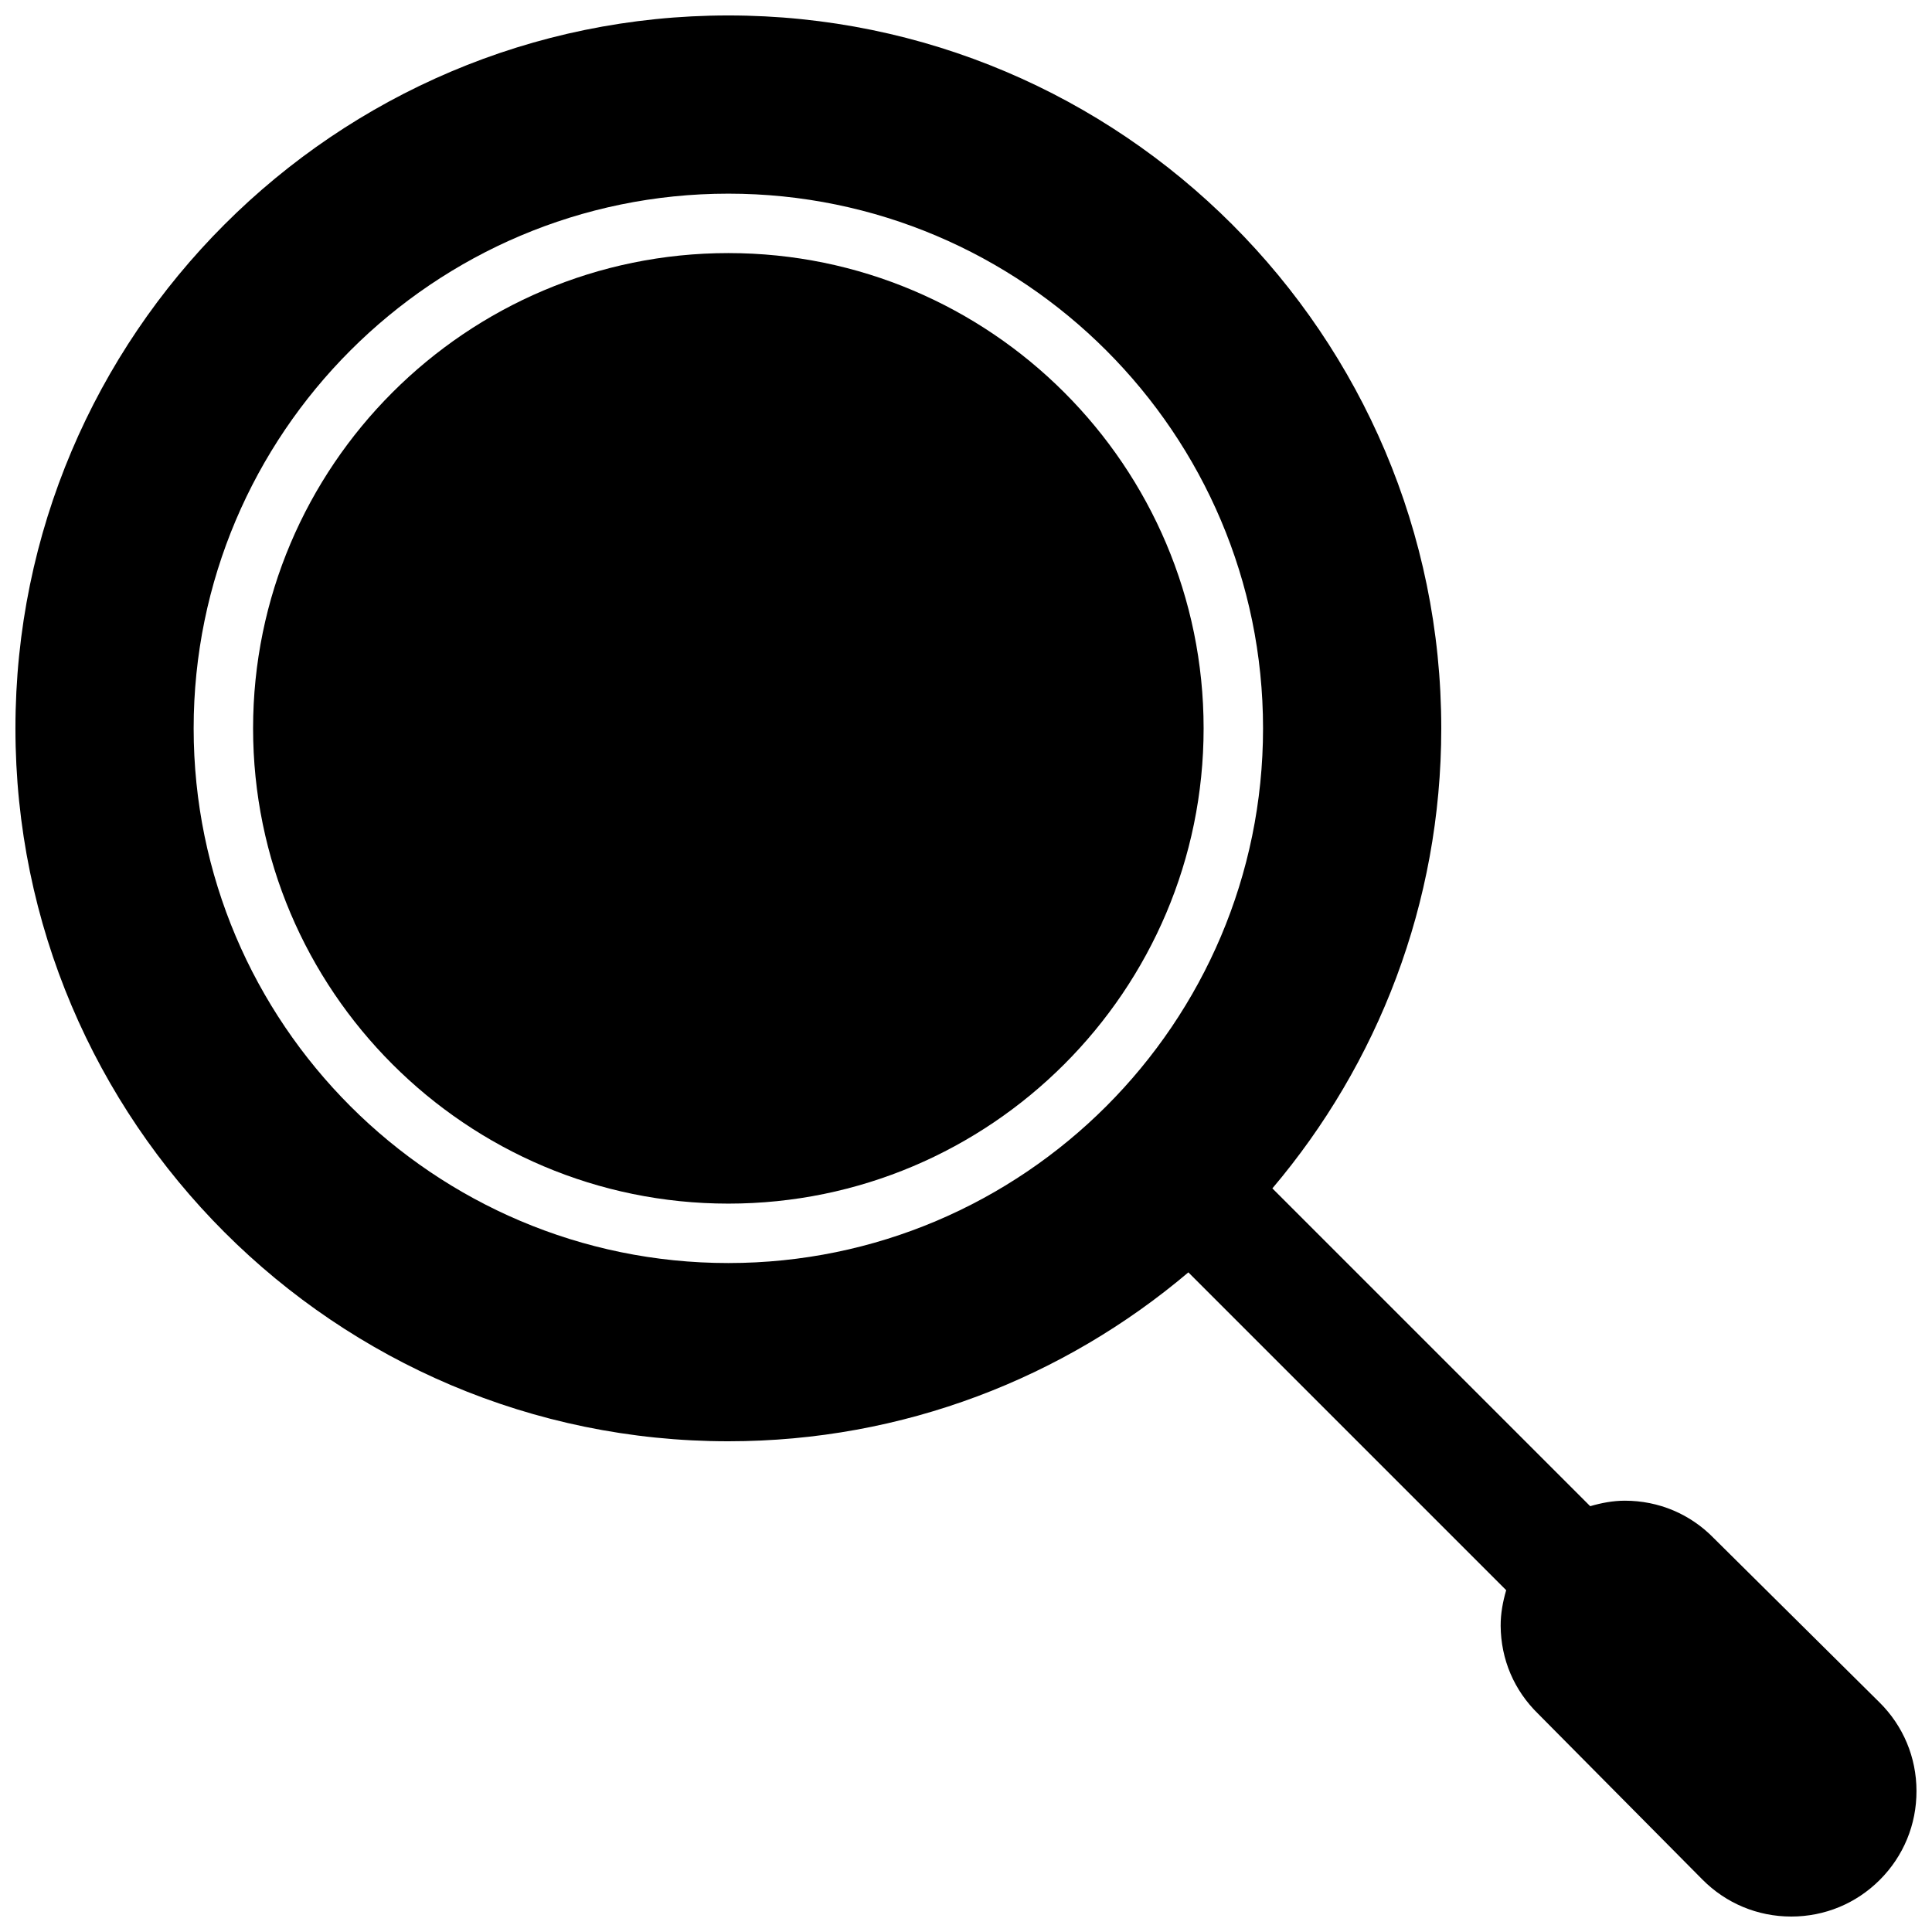
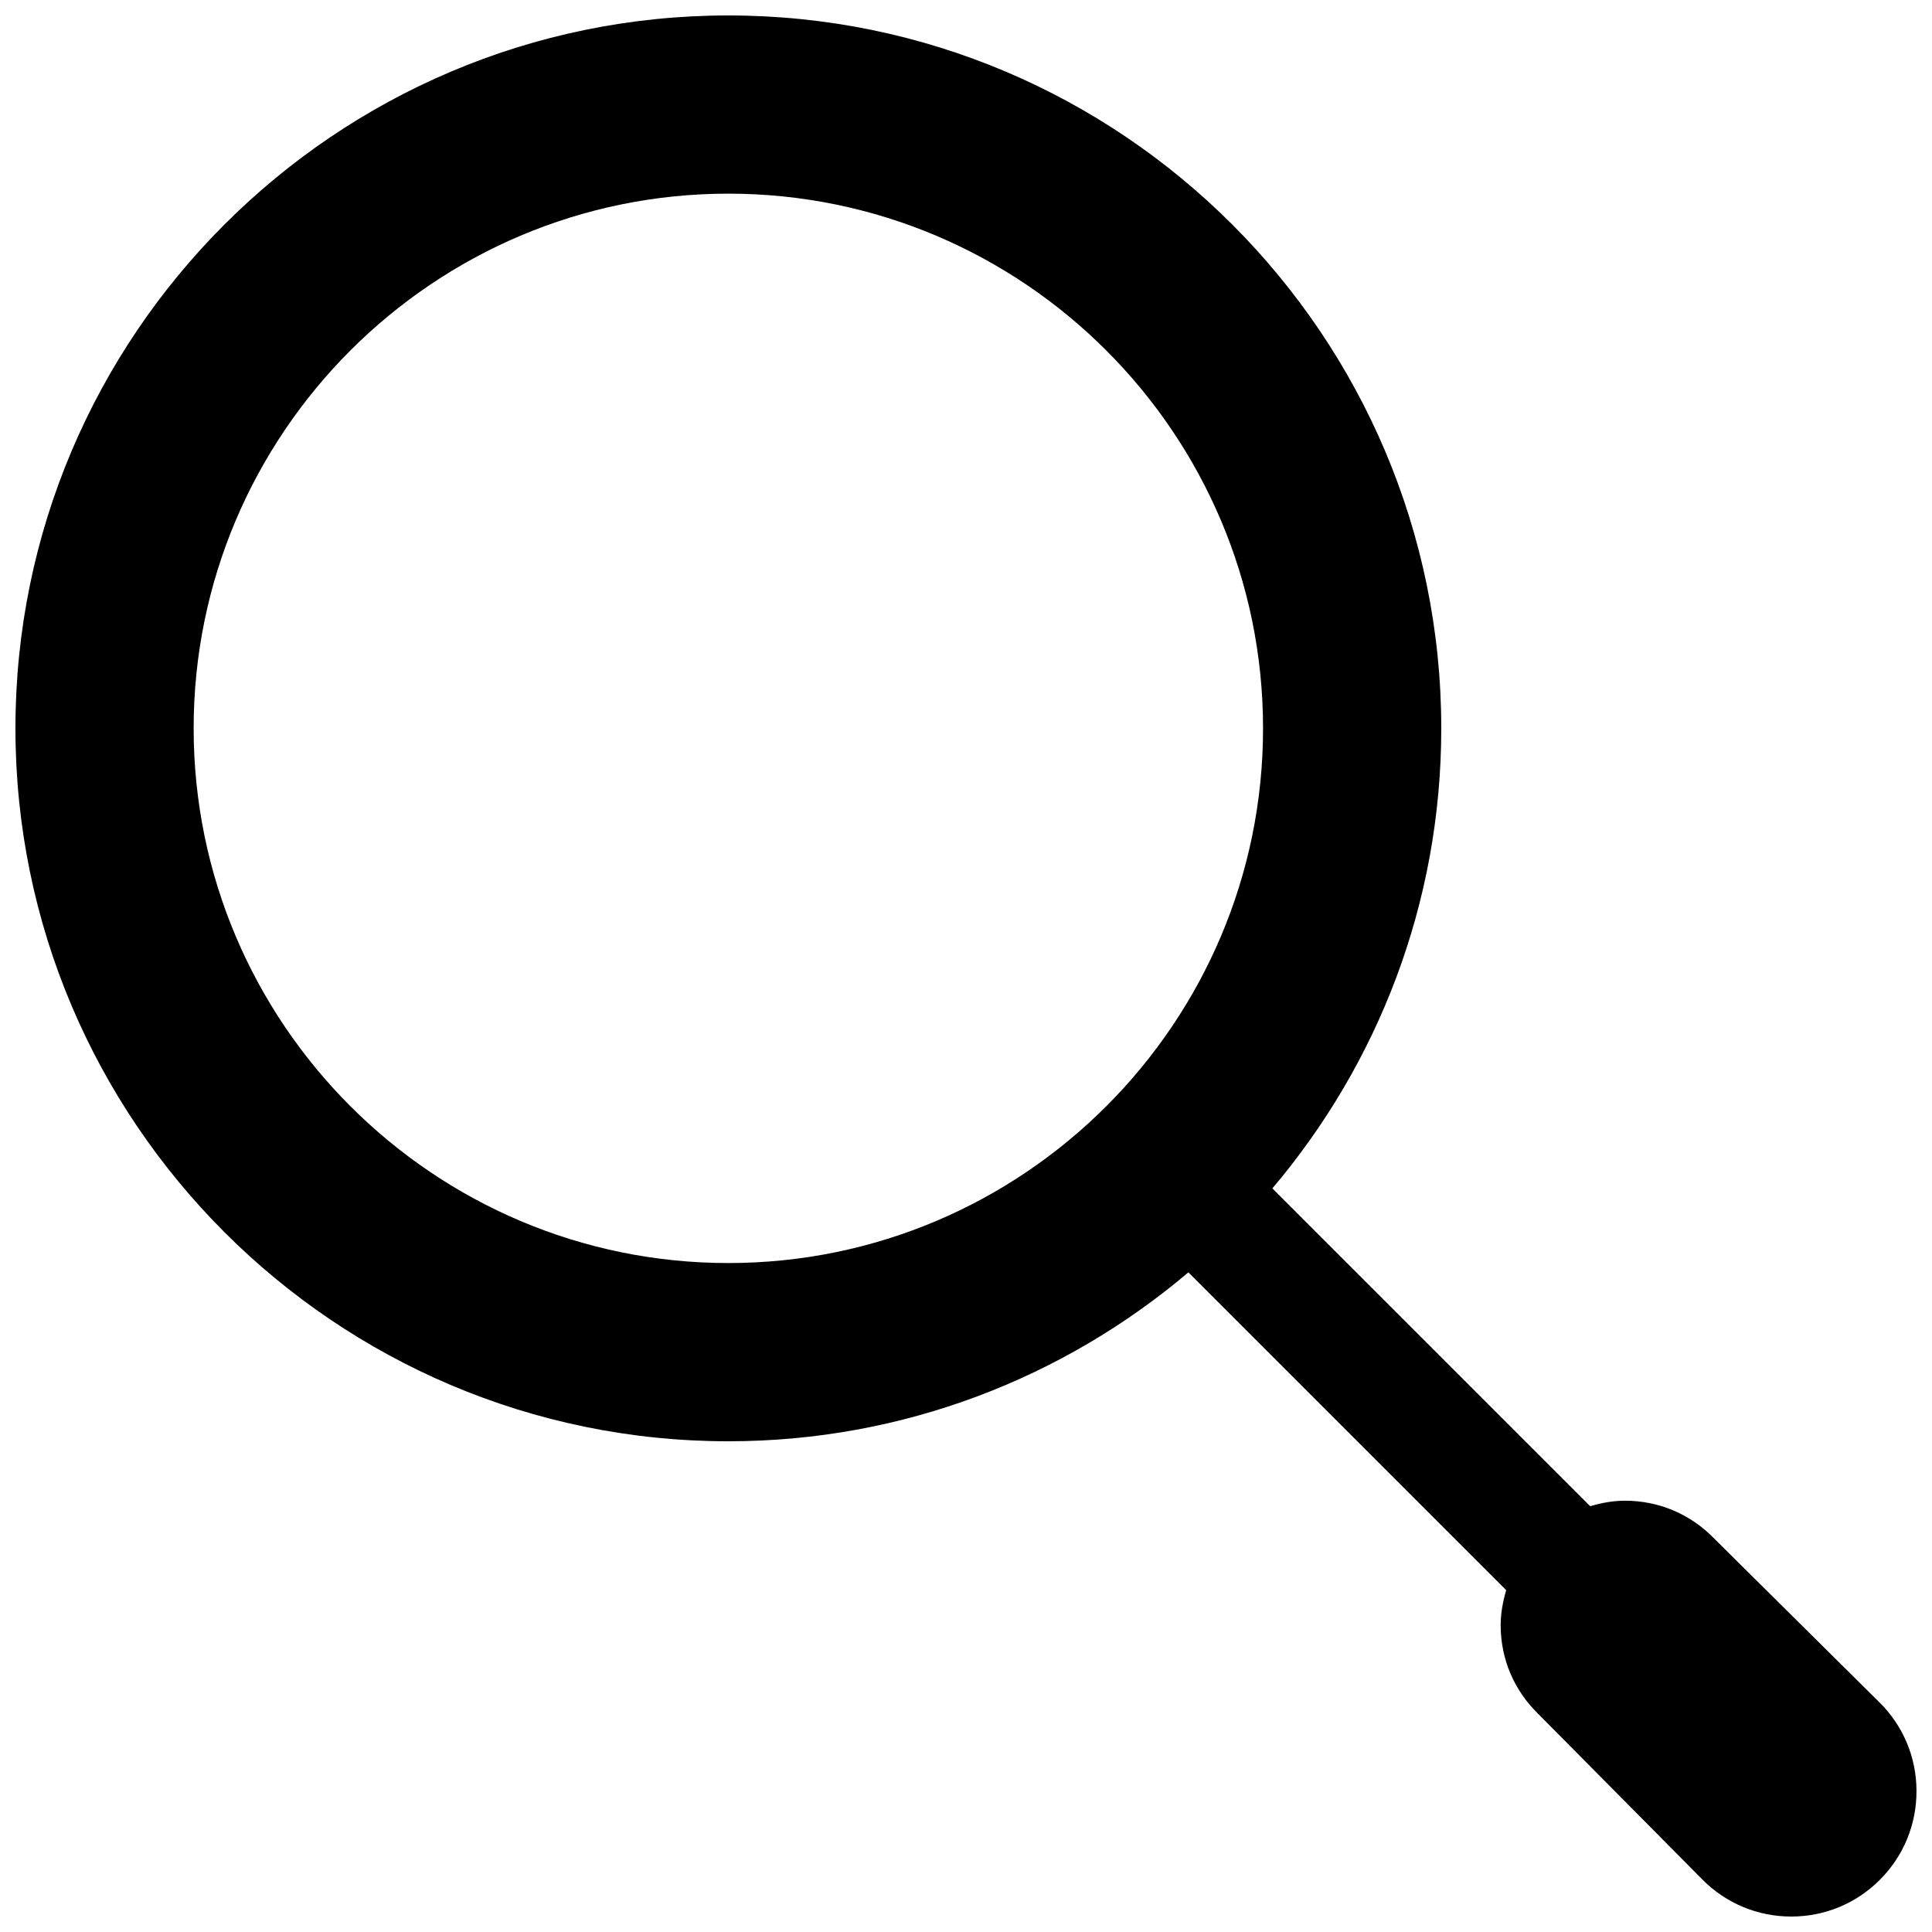
<svg xmlns="http://www.w3.org/2000/svg" width="800px" height="800px" version="1.1" viewBox="144 144 512 512">
  <defs>
    <clipPath id="a">
      <path d="m148.09 148.09h503.81v503.81h-503.81z" />
    </clipPath>
  </defs>
  <g clip-path="url(#a)">
    <path d="m642.04 595.11-43.816-43.43c-6.25-6.438-14.633-9.98-23.617-9.98-3.172 0-6.227 0.59-9.188 1.457l-84.227-84.223c27.891-32.93 44.758-75.477 44.758-121.91 0-104.18-84.75-188.93-188.93-188.93-104.18 0-188.93 84.75-188.93 188.93 0 104.18 84.75 188.93 188.93 188.93 46.43 0 88.977-16.871 121.91-44.762l84.223 84.223c-0.883 3.039-1.48 6.18-1.465 9.438 0.062 8.887 3.535 17.105 9.98 23.371l43.422 43.809c6.289 6.367 14.672 9.871 23.617 9.871 8.863 0 17.191-3.449 23.457-9.715 6.297-6.297 9.746-14.664 9.723-23.57-0.008-8.906-3.512-17.254-9.848-23.512zm-305.02-116.39c-78.129 0-141.7-63.566-141.7-141.7-0.004-78.133 63.562-141.7 141.7-141.7 78.129 0 141.7 63.566 141.7 141.7 0 78.133-63.566 141.7-141.7 141.7z" />
  </g>
-   <path d="m337.02 211.07c-69.457 0-125.95 56.496-125.95 125.95 0 69.453 56.496 125.95 125.95 125.95 69.453 0 125.95-56.496 125.95-125.95 0-69.457-56.5-125.95-125.95-125.95z" />
</svg>